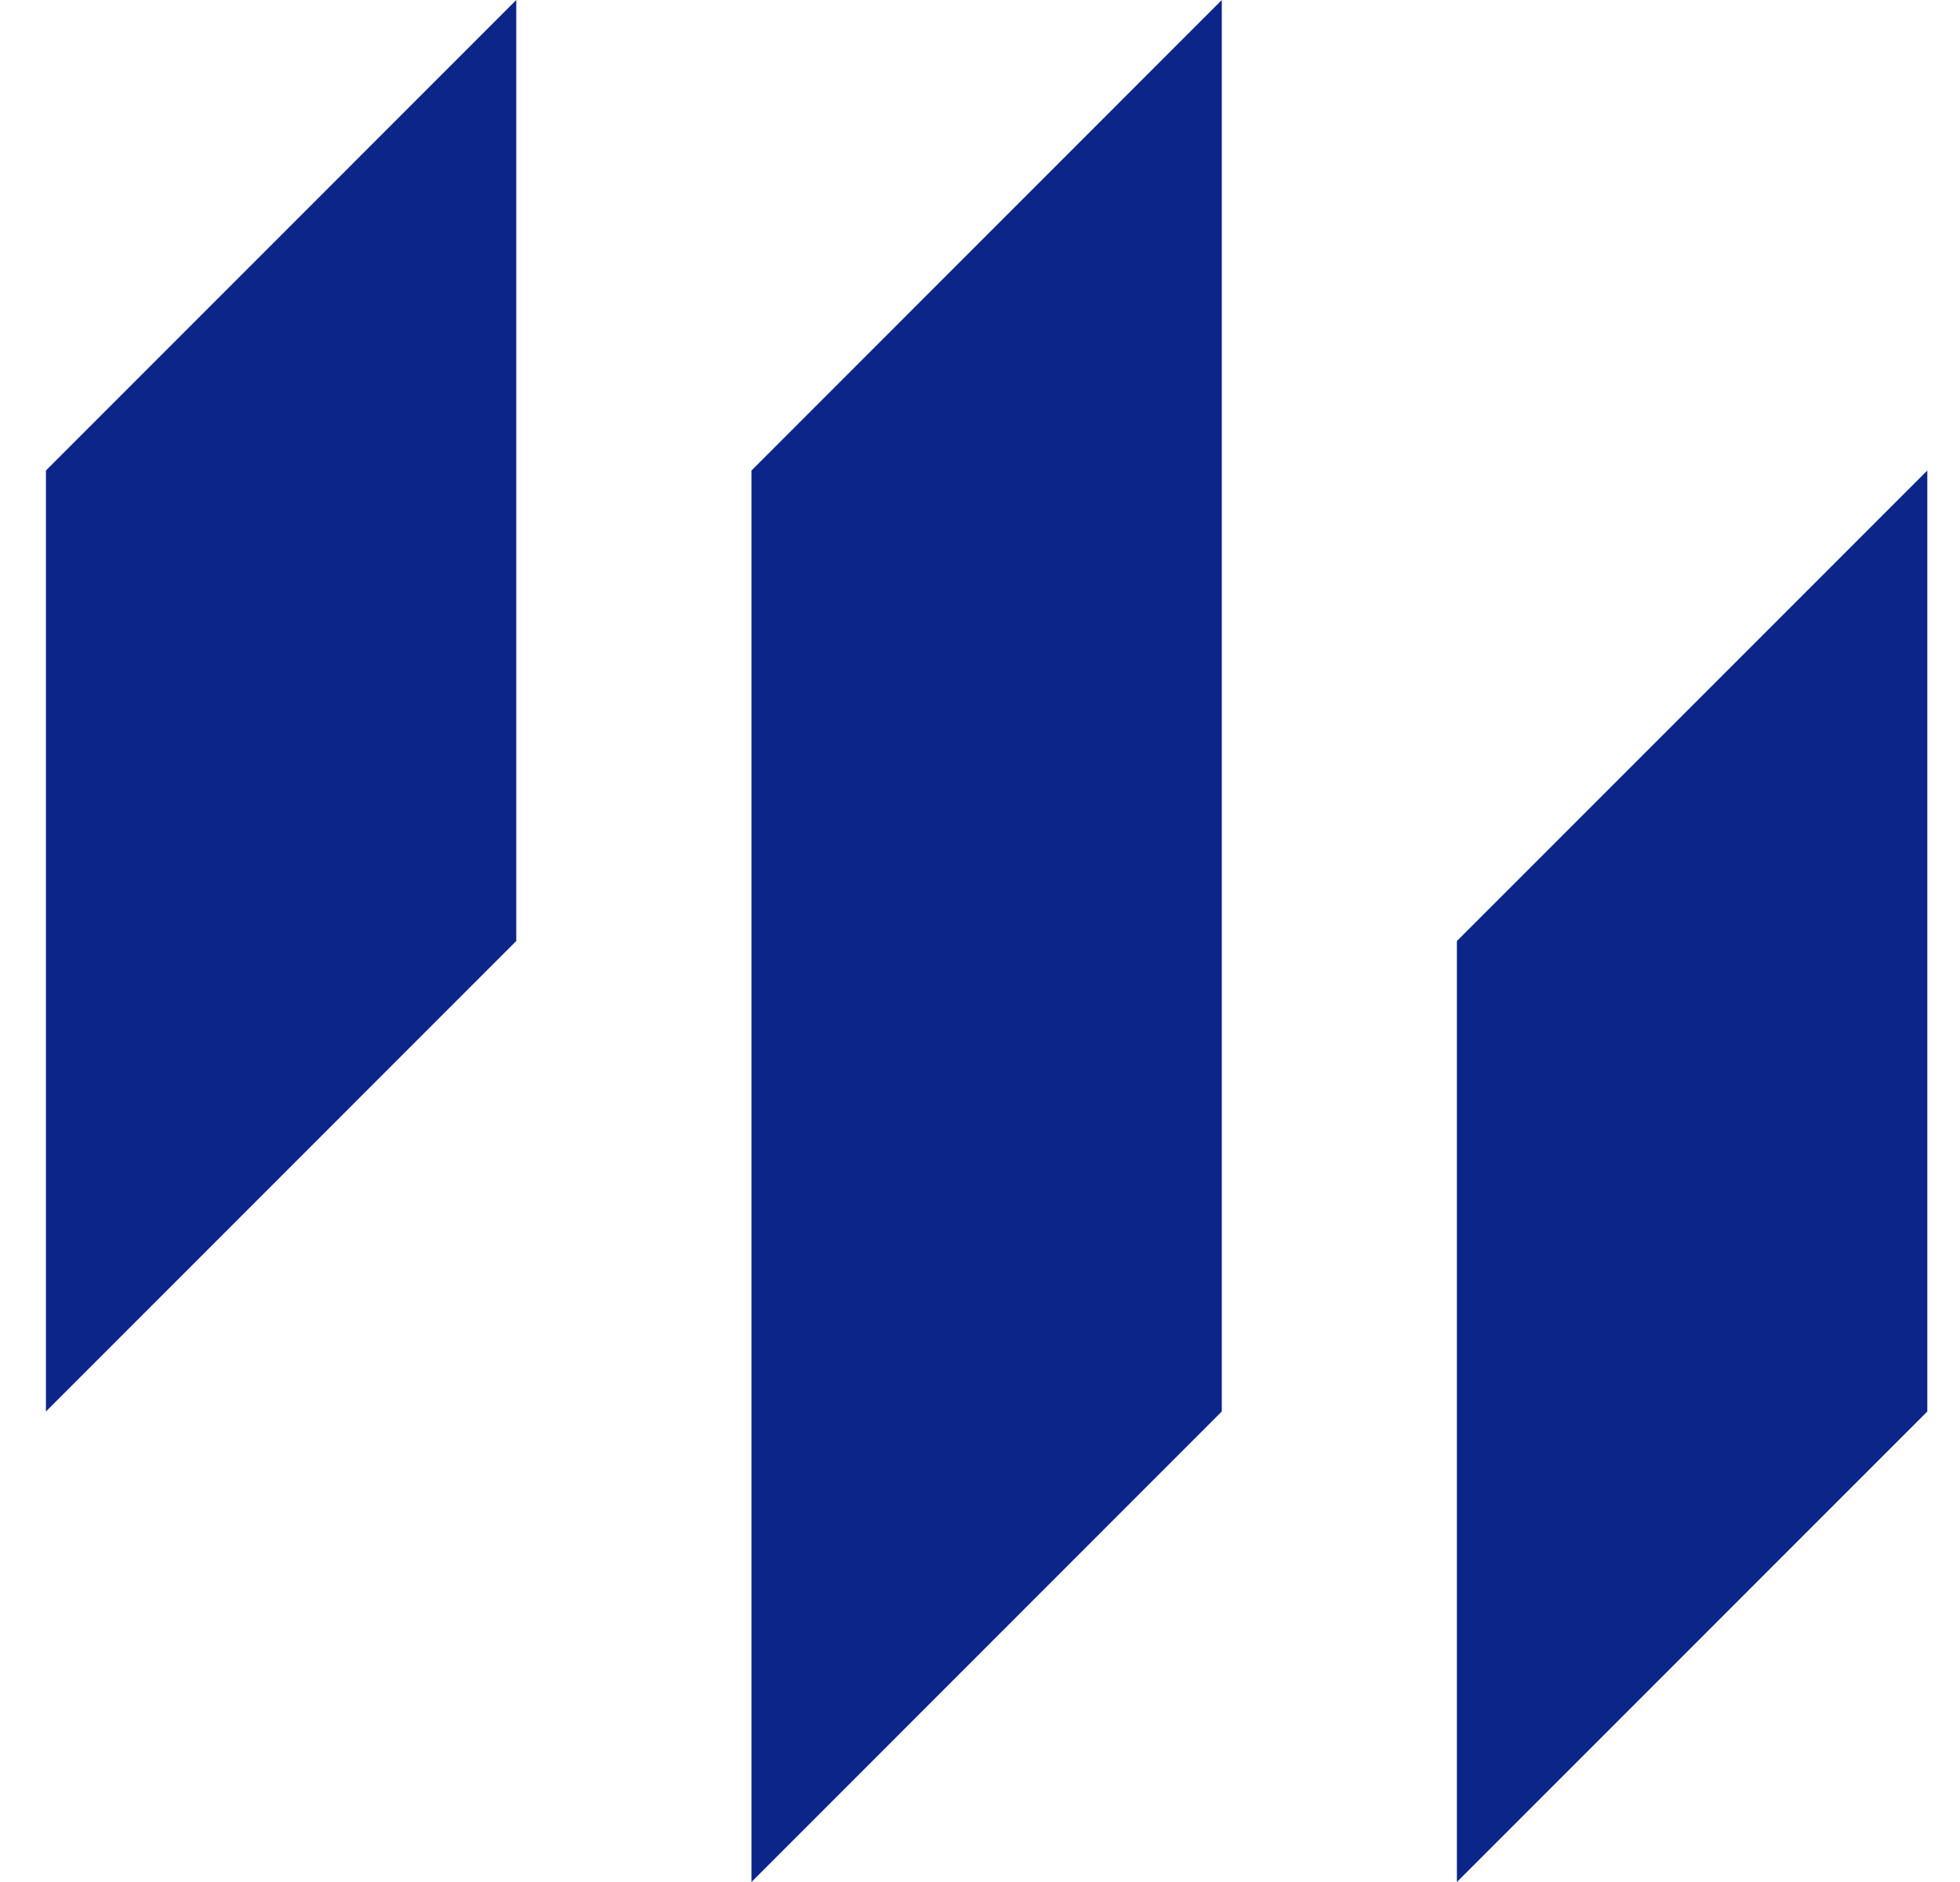
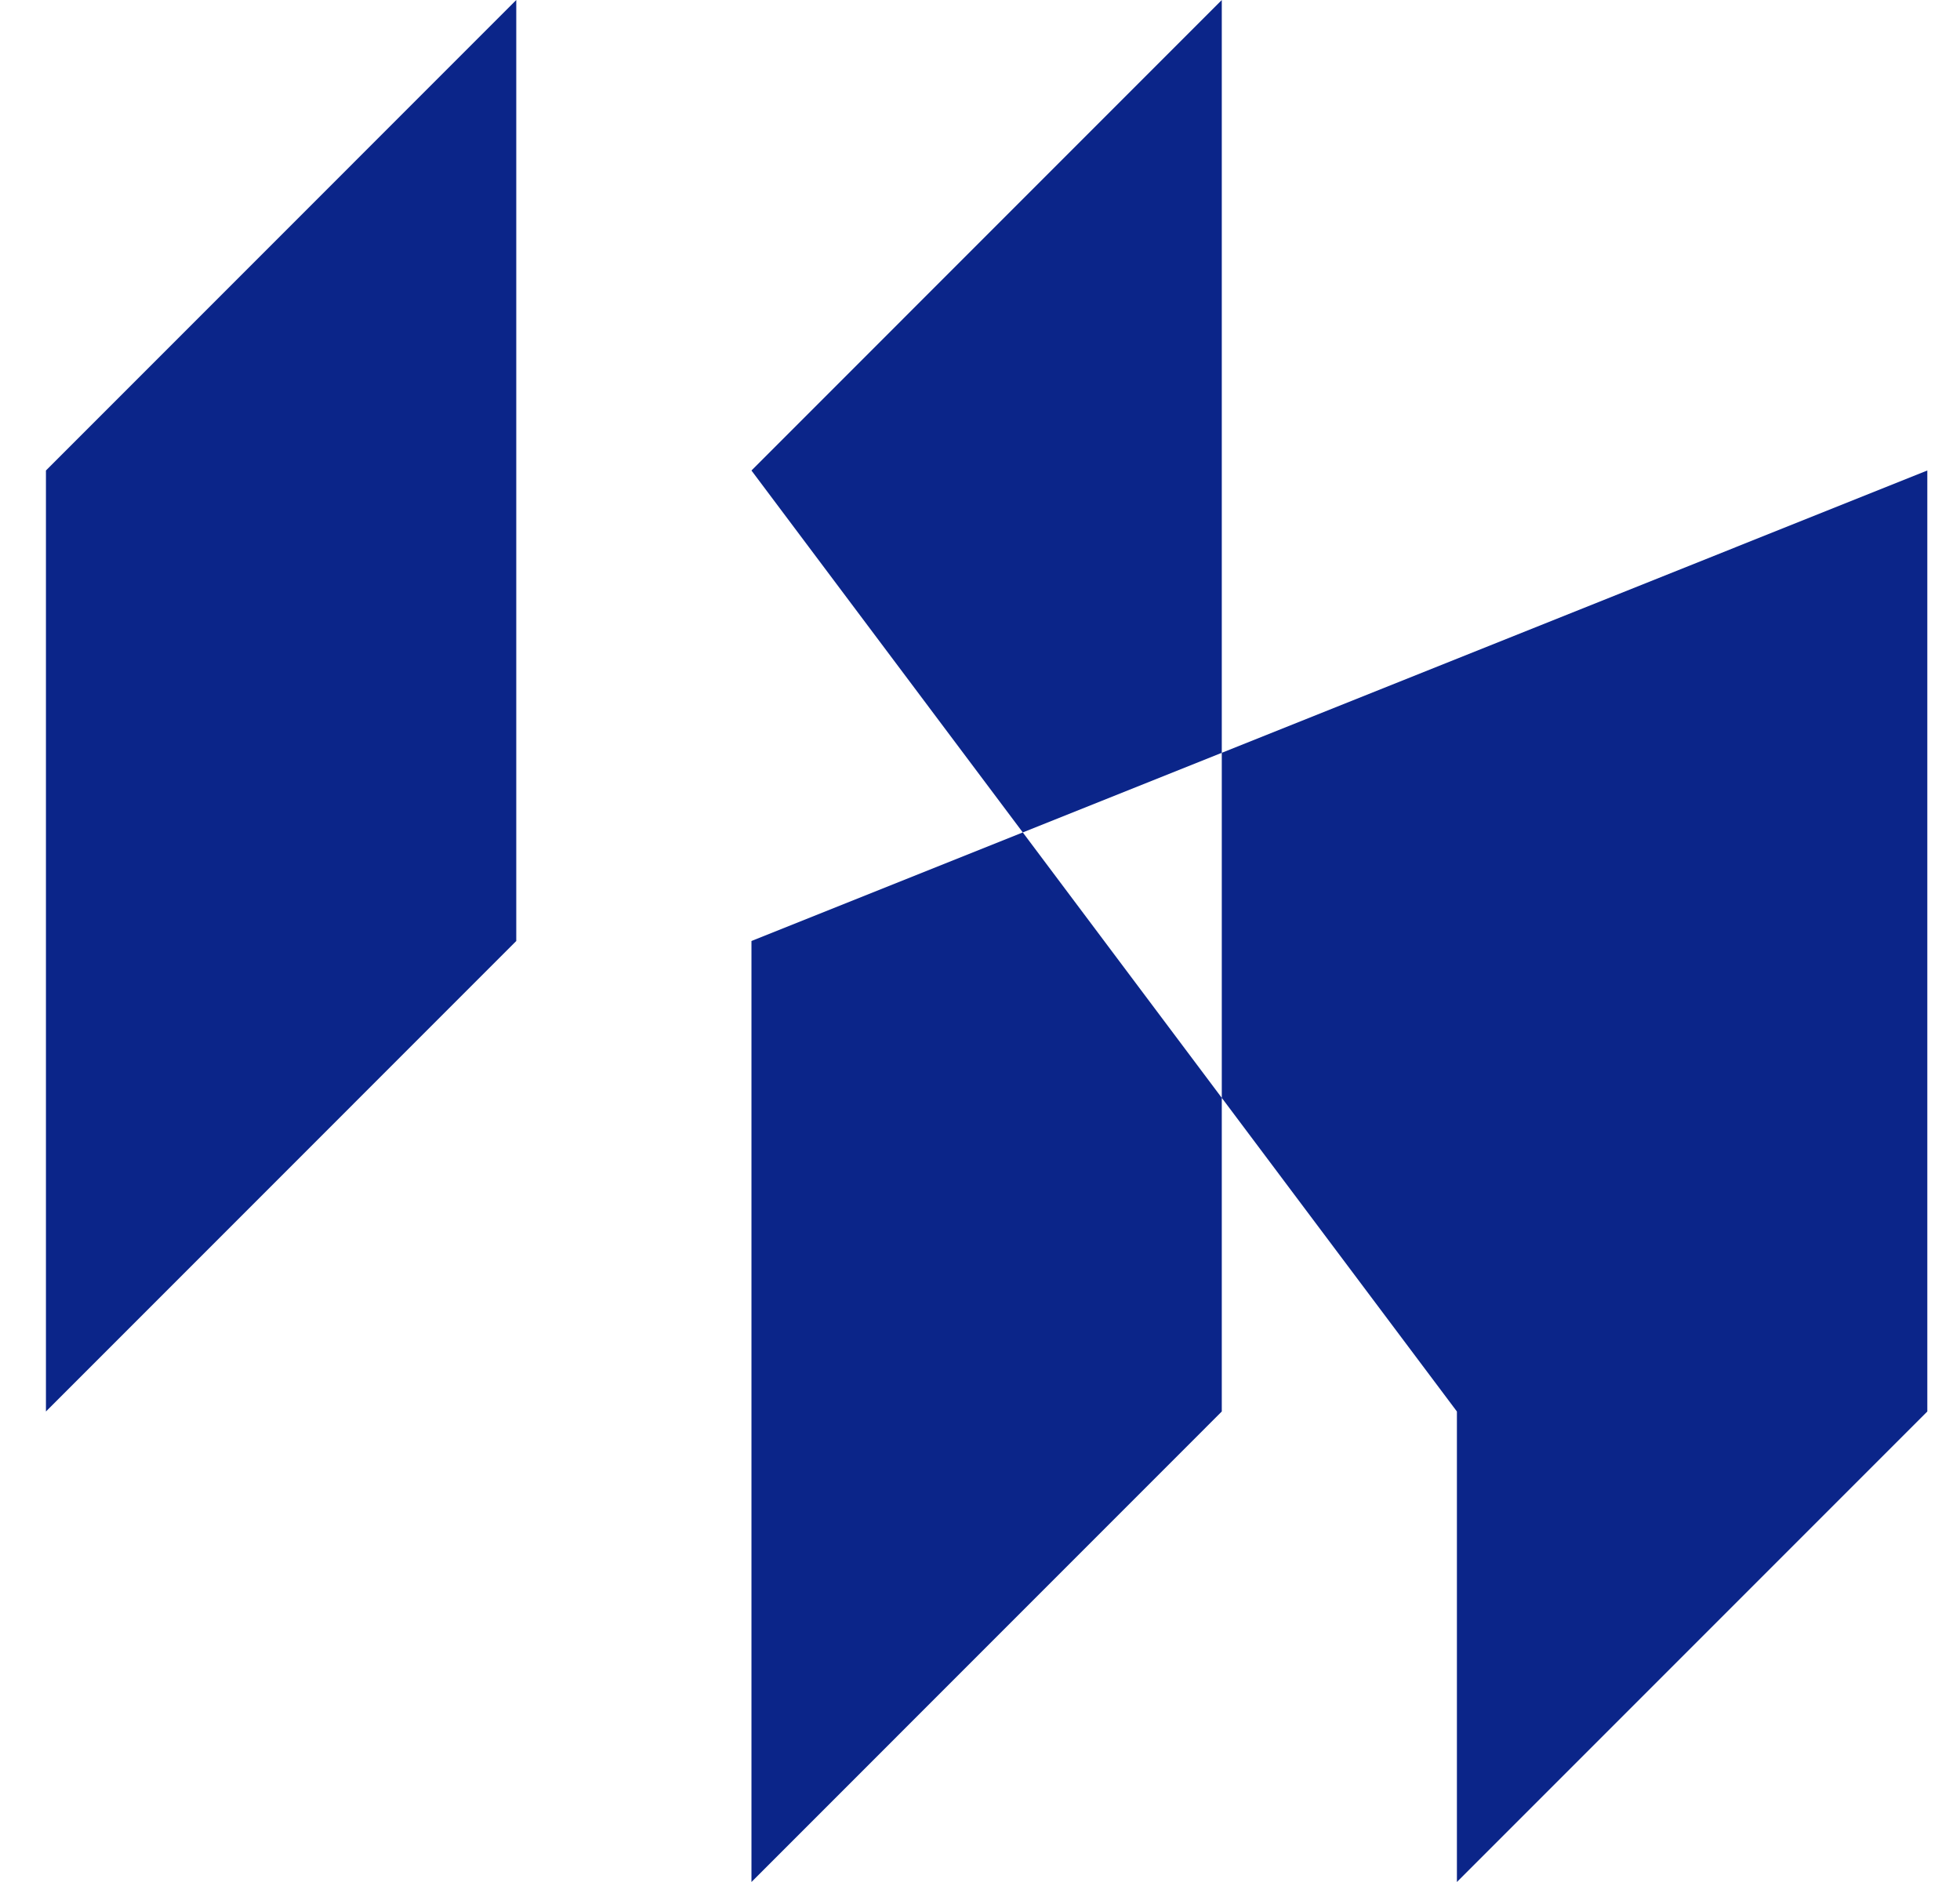
<svg xmlns="http://www.w3.org/2000/svg" width="25" height="24" viewBox="0 0 25 24" fill="none">
-   <path fill-rule="evenodd" clip-rule="evenodd" d="M0.586 6V12V18L6.585 12V6V0L0.586 6ZM9.585 6V12V18V24L15.584 18V12V6V5.78406e-05L9.585 6ZM18.583 18V12L24.583 6V12V18L18.583 24V18Z" fill="#0B2589" />
+   <path fill-rule="evenodd" clip-rule="evenodd" d="M0.586 6V12V18L6.585 12V6V0L0.586 6ZM9.585 6V12V18V24L15.584 18V12V6V5.78406e-05L9.585 6ZV12L24.583 6V12V18L18.583 24V18Z" fill="#0B2589" />
</svg>